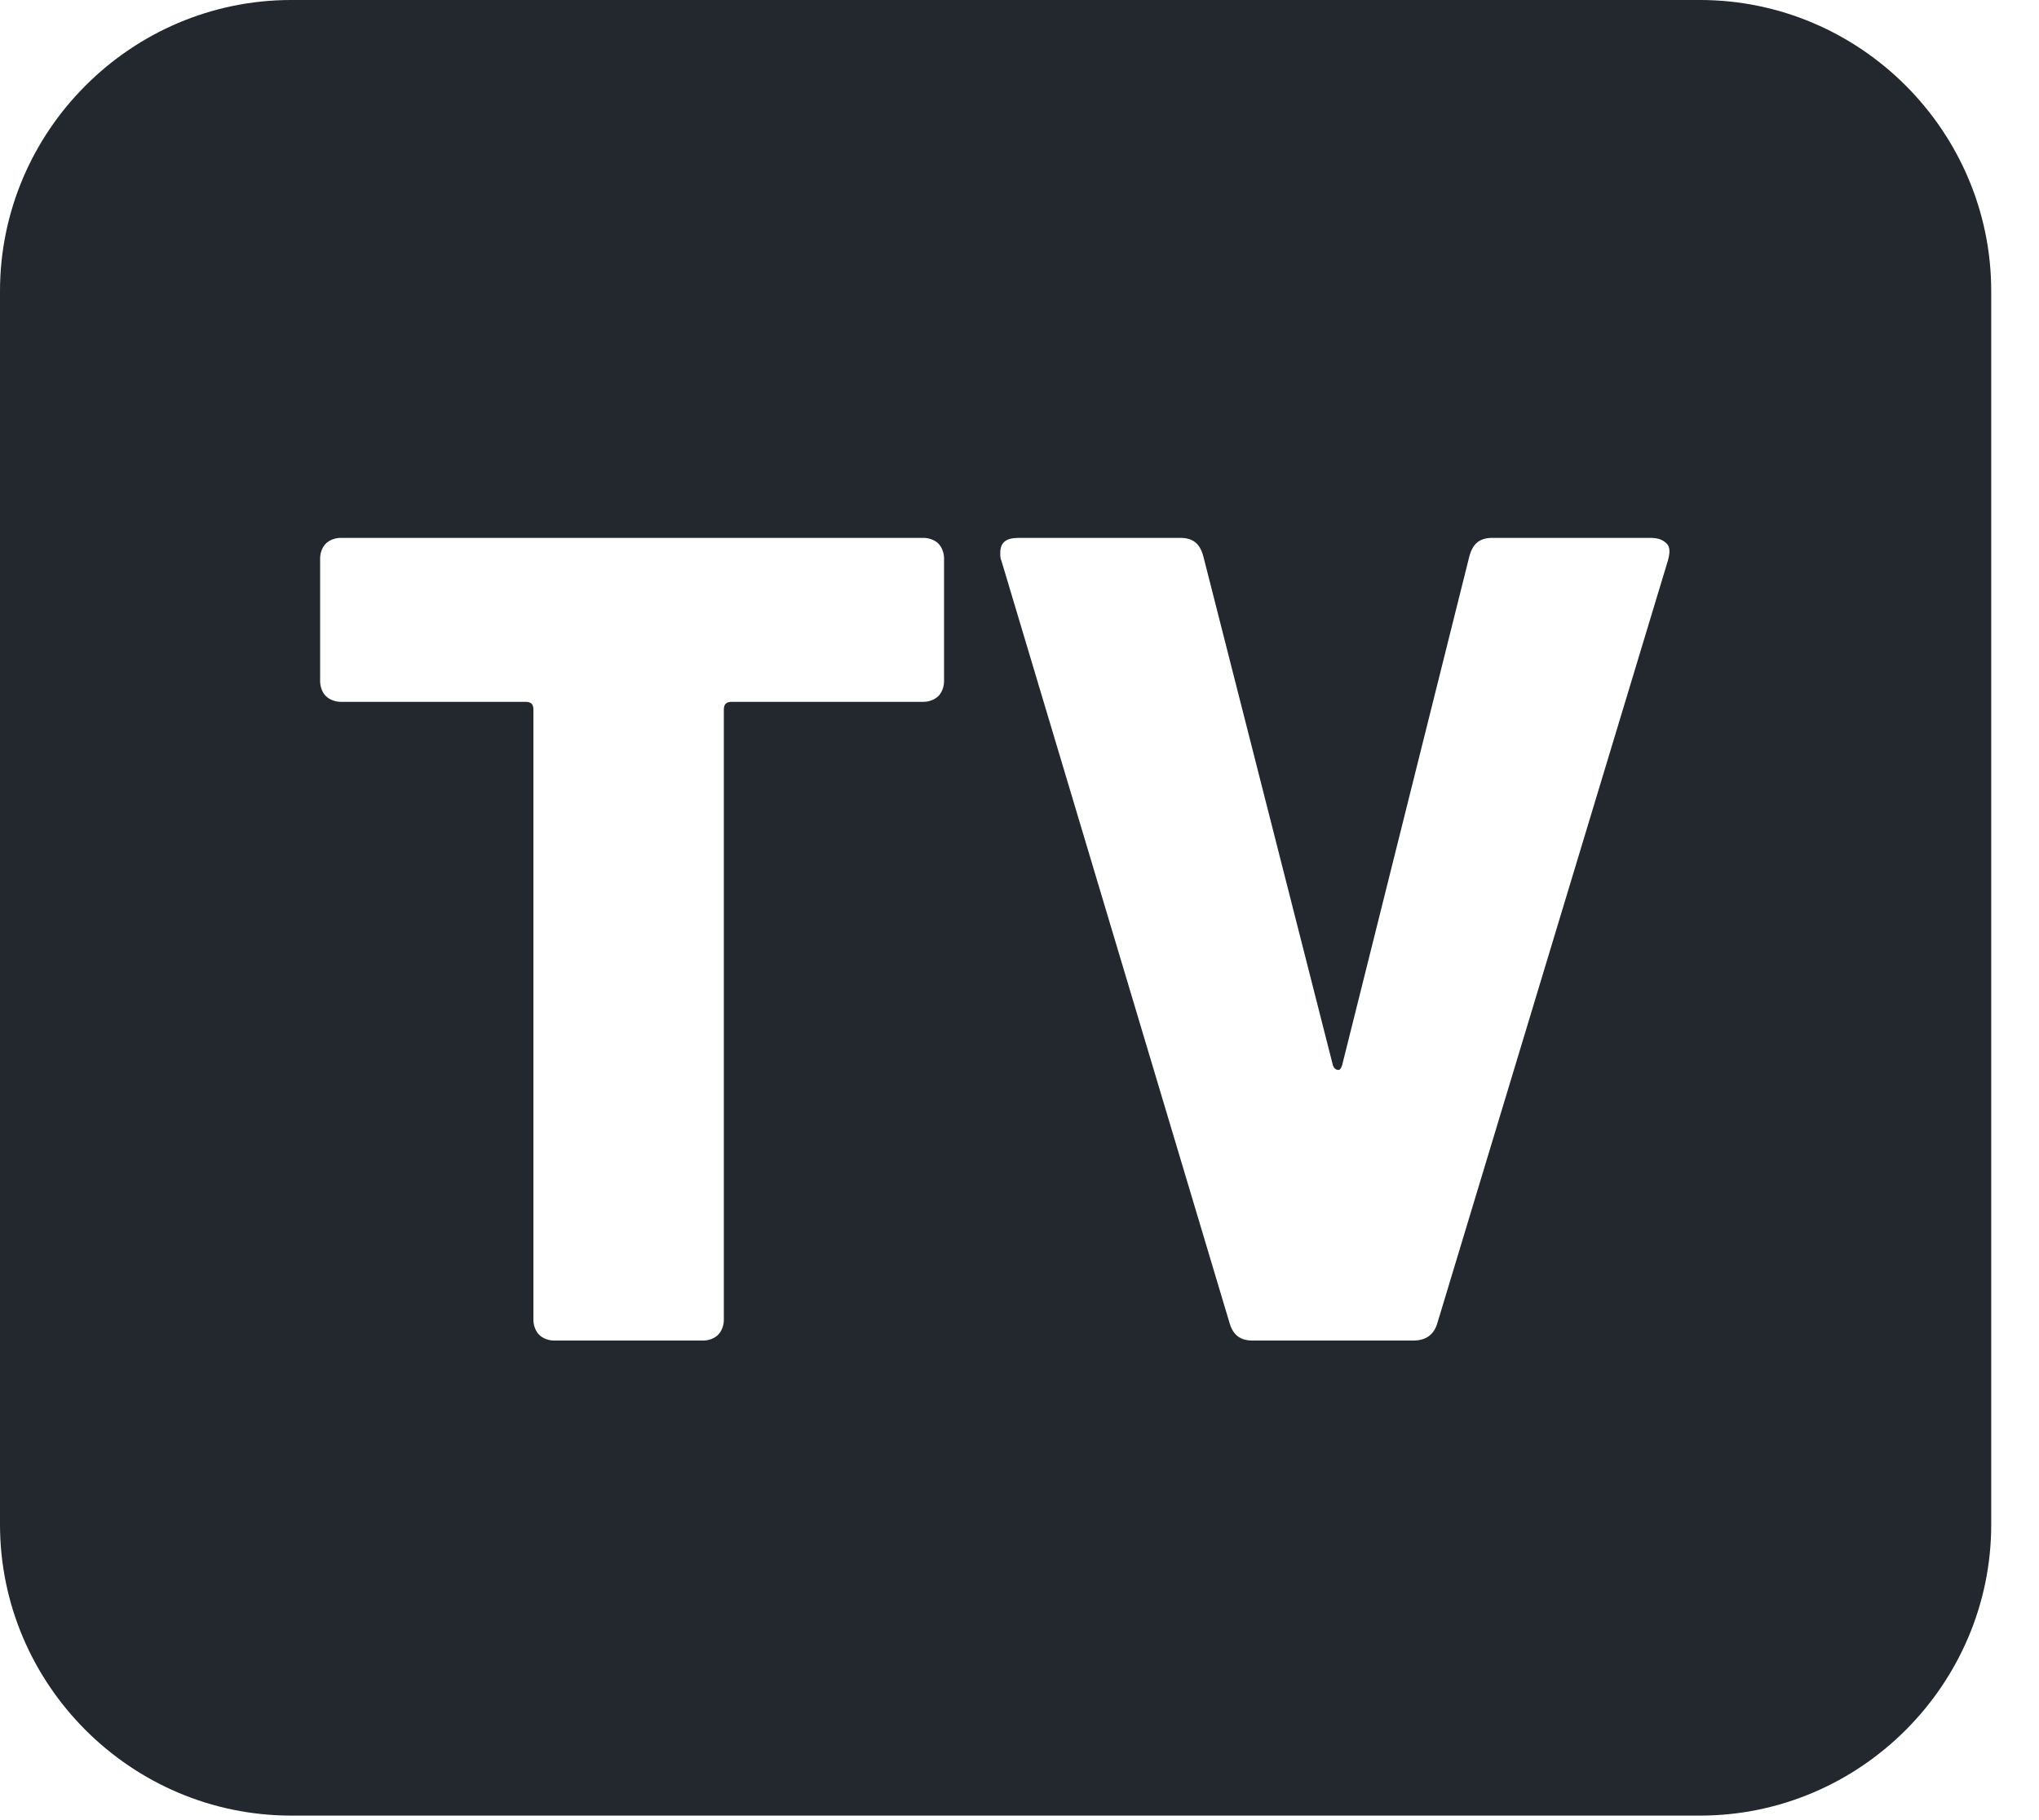
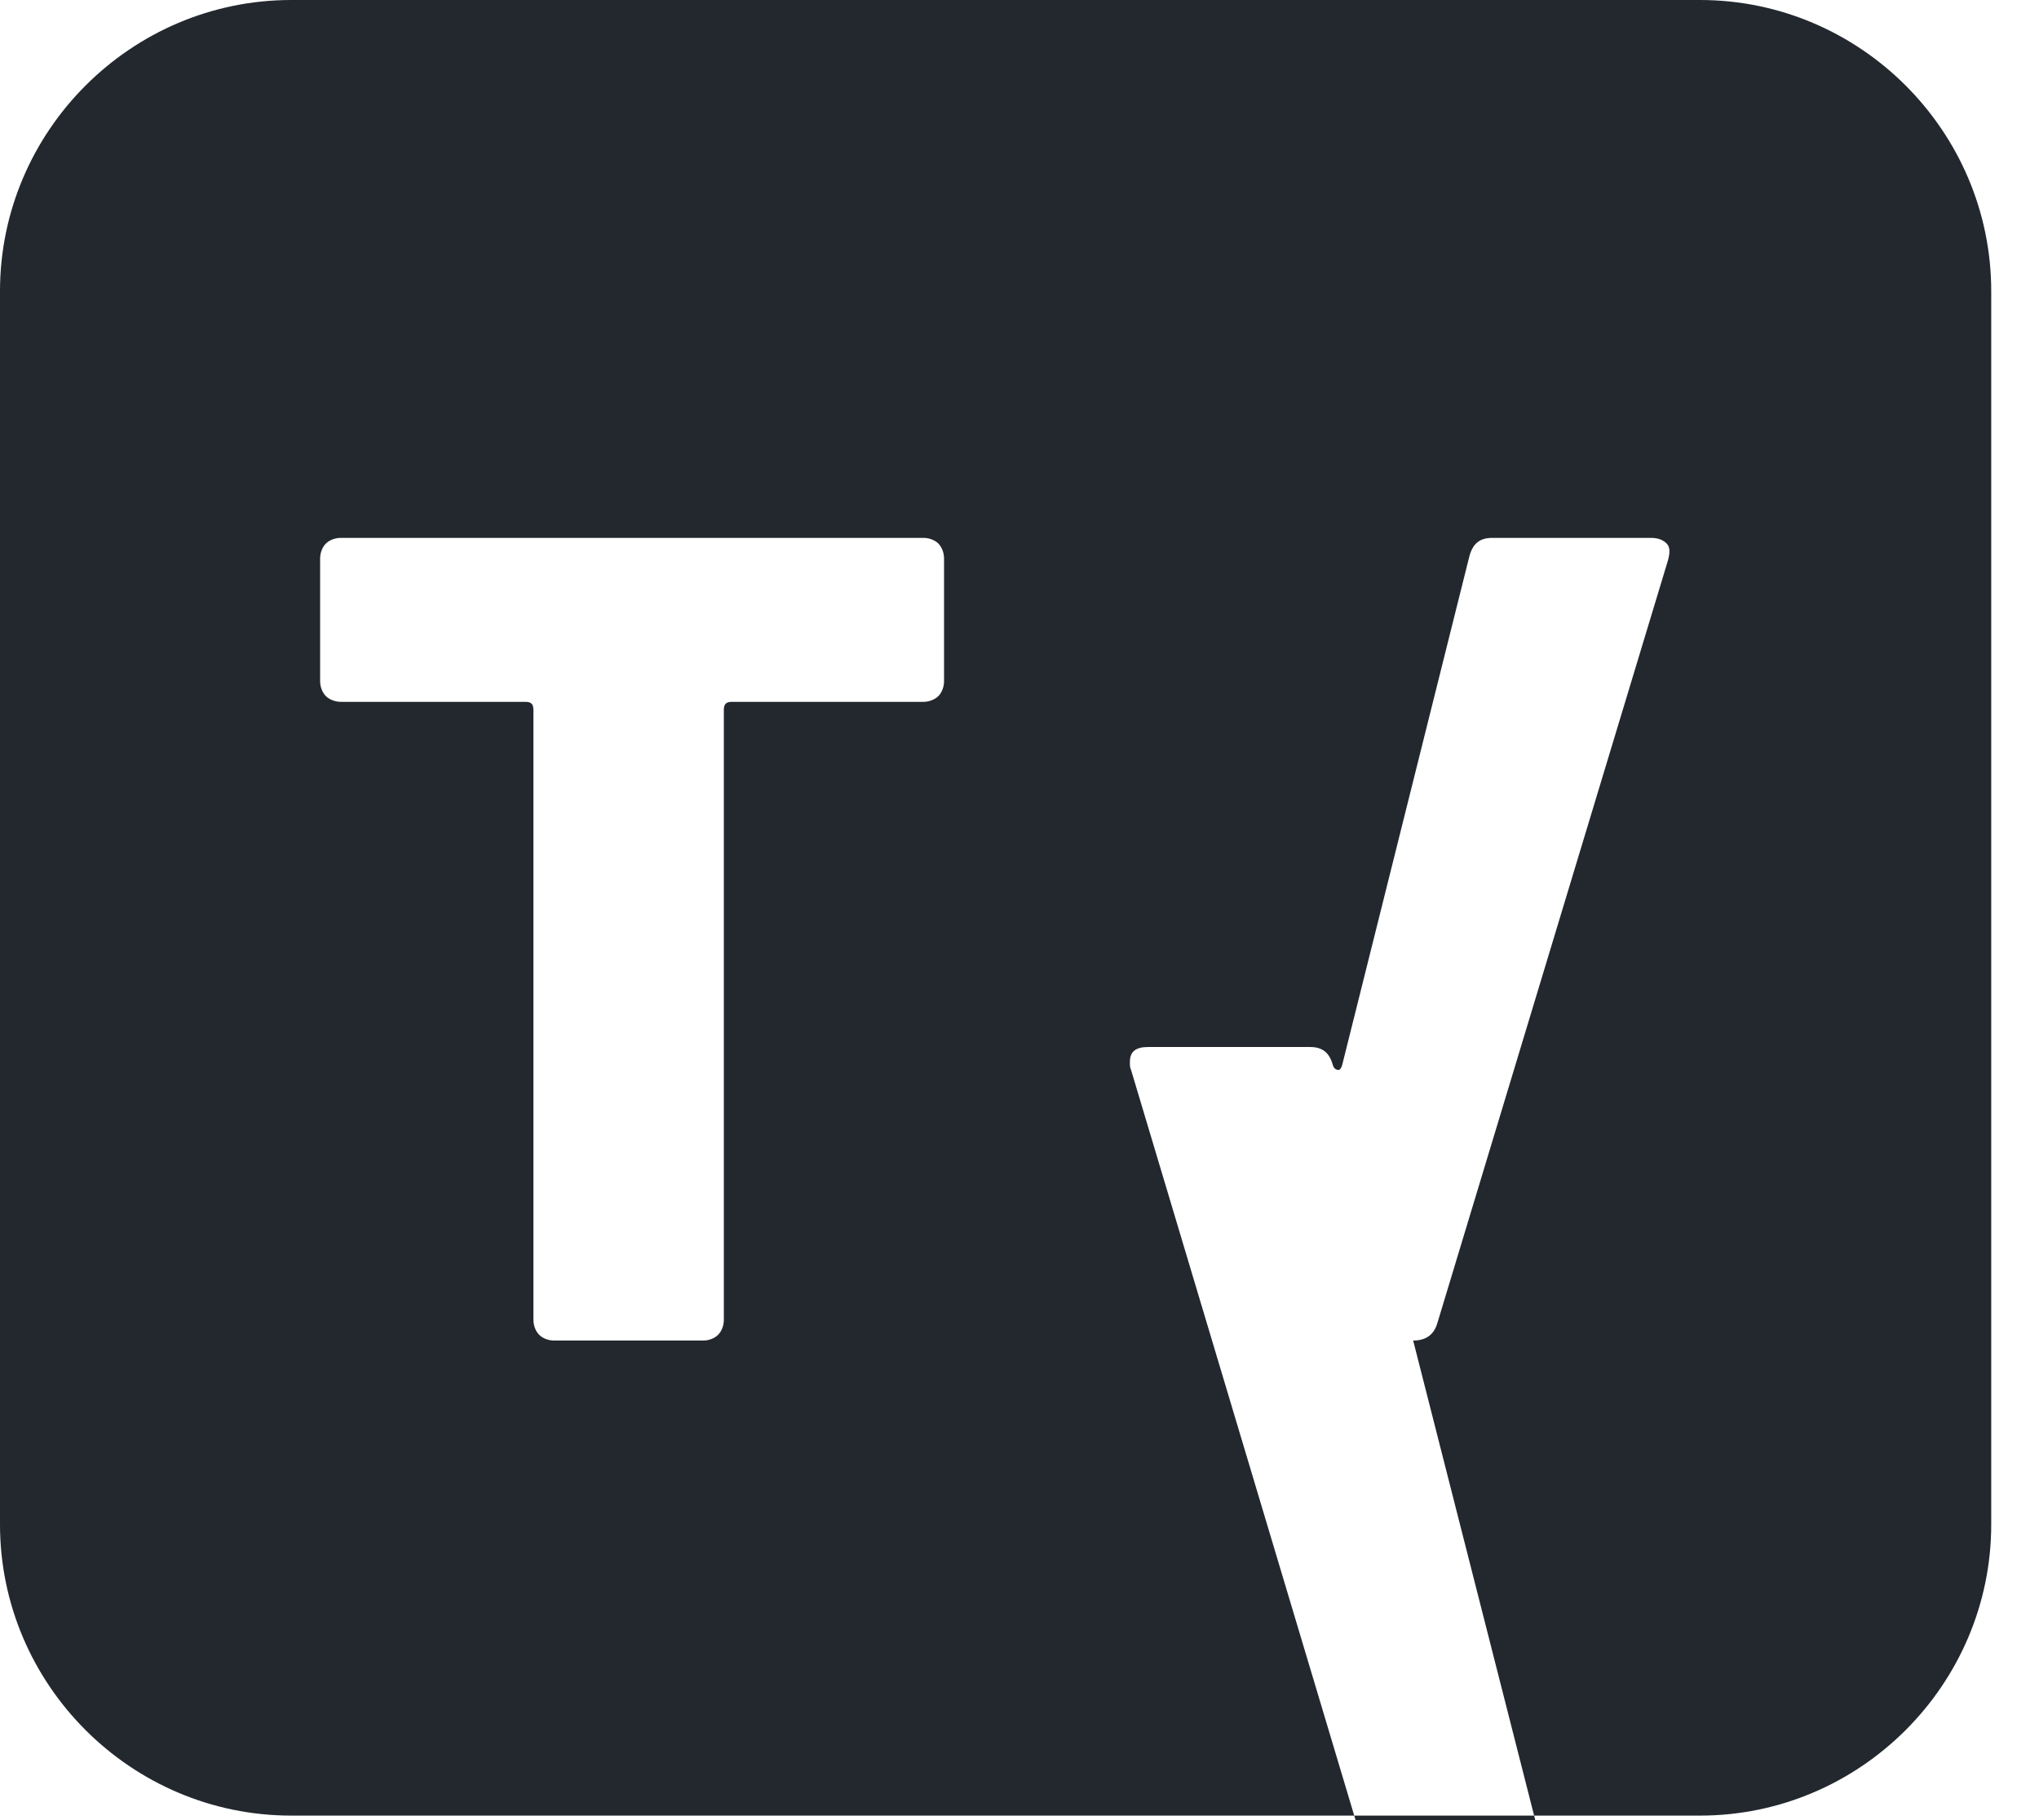
<svg xmlns="http://www.w3.org/2000/svg" width="100%" height="100%" viewBox="0 0 28 25" version="1.1" xml:space="preserve" style="fill-rule:evenodd;clip-rule:evenodd;stroke-linejoin:round;stroke-miterlimit:1.414;">
-   <path id="TV_icon" d="M23.344,24.938l-19.344,0c-2.2,0 -4,-1.799 -4,-4l0,-16.938c0,-2.2 1.8,-4 4,-4l19.344,0c2.2,0 4,1.8 4,4l0,16.938c0,2.201 -1.8,4 -4,4Zm-10.663,-15.298c0.079,0 0.157,-0.032 0.205,-0.079c0.047,-0.047 0.078,-0.126 0.078,-0.205l0,-1.685c0,-0.079 -0.031,-0.157 -0.078,-0.205c-0.048,-0.047 -0.126,-0.078 -0.205,-0.078l-8.002,0c-0.078,0 -0.157,0.031 -0.204,0.078c-0.048,0.048 -0.079,0.126 -0.079,0.205l0,1.685c0,0.079 0.031,0.158 0.079,0.205c0.047,0.047 0.126,0.079 0.204,0.079l2.536,0c0.079,0 0.11,0.031 0.11,0.11l0,8.38c0,0.078 0.032,0.157 0.079,0.204c0.047,0.048 0.126,0.079 0.205,0.079l2.048,0c0.078,0 0.157,-0.031 0.204,-0.079c0.048,-0.047 0.079,-0.126 0.079,-0.204l0,-8.38c0,-0.079 0.032,-0.11 0.11,-0.11l2.631,0Zm6.725,8.773c0.174,0 0.284,-0.079 0.331,-0.236l3.166,-10.474c0.032,-0.111 0.032,-0.189 -0.016,-0.237c-0.047,-0.047 -0.11,-0.078 -0.22,-0.078l-2.174,0c-0.173,0 -0.268,0.078 -0.315,0.252l-1.748,6.993c-0.016,0.047 -0.032,0.063 -0.047,0.063c-0.032,0 -0.063,-0.016 -0.079,-0.063l-1.78,-6.993c-0.047,-0.174 -0.142,-0.252 -0.315,-0.252l-2.221,0c-0.173,0 -0.252,0.063 -0.252,0.204c0,0.048 0,0.079 0.016,0.111l3.134,10.474c0.048,0.157 0.142,0.236 0.315,0.236l2.205,0Z" style="fill:#22282E;fill-rule:nonzero;" />
+   <path id="TV_icon" d="M23.344,24.938l-19.344,0c-2.2,0 -4,-1.799 -4,-4l0,-16.938c0,-2.2 1.8,-4 4,-4l19.344,0c2.2,0 4,1.8 4,4l0,16.938c0,2.201 -1.8,4 -4,4Zm-10.663,-15.298c0.079,0 0.157,-0.032 0.205,-0.079c0.047,-0.047 0.078,-0.126 0.078,-0.205l0,-1.685c0,-0.079 -0.031,-0.157 -0.078,-0.205c-0.048,-0.047 -0.126,-0.078 -0.205,-0.078l-8.002,0c-0.078,0 -0.157,0.031 -0.204,0.078c-0.048,0.048 -0.079,0.126 -0.079,0.205l0,1.685c0,0.079 0.031,0.158 0.079,0.205c0.047,0.047 0.126,0.079 0.204,0.079l2.536,0c0.079,0 0.11,0.031 0.11,0.11l0,8.38c0,0.078 0.032,0.157 0.079,0.204c0.047,0.048 0.126,0.079 0.205,0.079l2.048,0c0.078,0 0.157,-0.031 0.204,-0.079c0.048,-0.047 0.079,-0.126 0.079,-0.204l0,-8.38c0,-0.079 0.032,-0.11 0.11,-0.11l2.631,0Zm6.725,8.773c0.174,0 0.284,-0.079 0.331,-0.236l3.166,-10.474c0.032,-0.111 0.032,-0.189 -0.016,-0.237c-0.047,-0.047 -0.11,-0.078 -0.22,-0.078l-2.174,0c-0.173,0 -0.268,0.078 -0.315,0.252l-1.748,6.993c-0.016,0.047 -0.032,0.063 -0.047,0.063c-0.032,0 -0.063,-0.016 -0.079,-0.063c-0.047,-0.174 -0.142,-0.252 -0.315,-0.252l-2.221,0c-0.173,0 -0.252,0.063 -0.252,0.204c0,0.048 0,0.079 0.016,0.111l3.134,10.474c0.048,0.157 0.142,0.236 0.315,0.236l2.205,0Z" style="fill:#22282E;fill-rule:nonzero;" />
</svg>